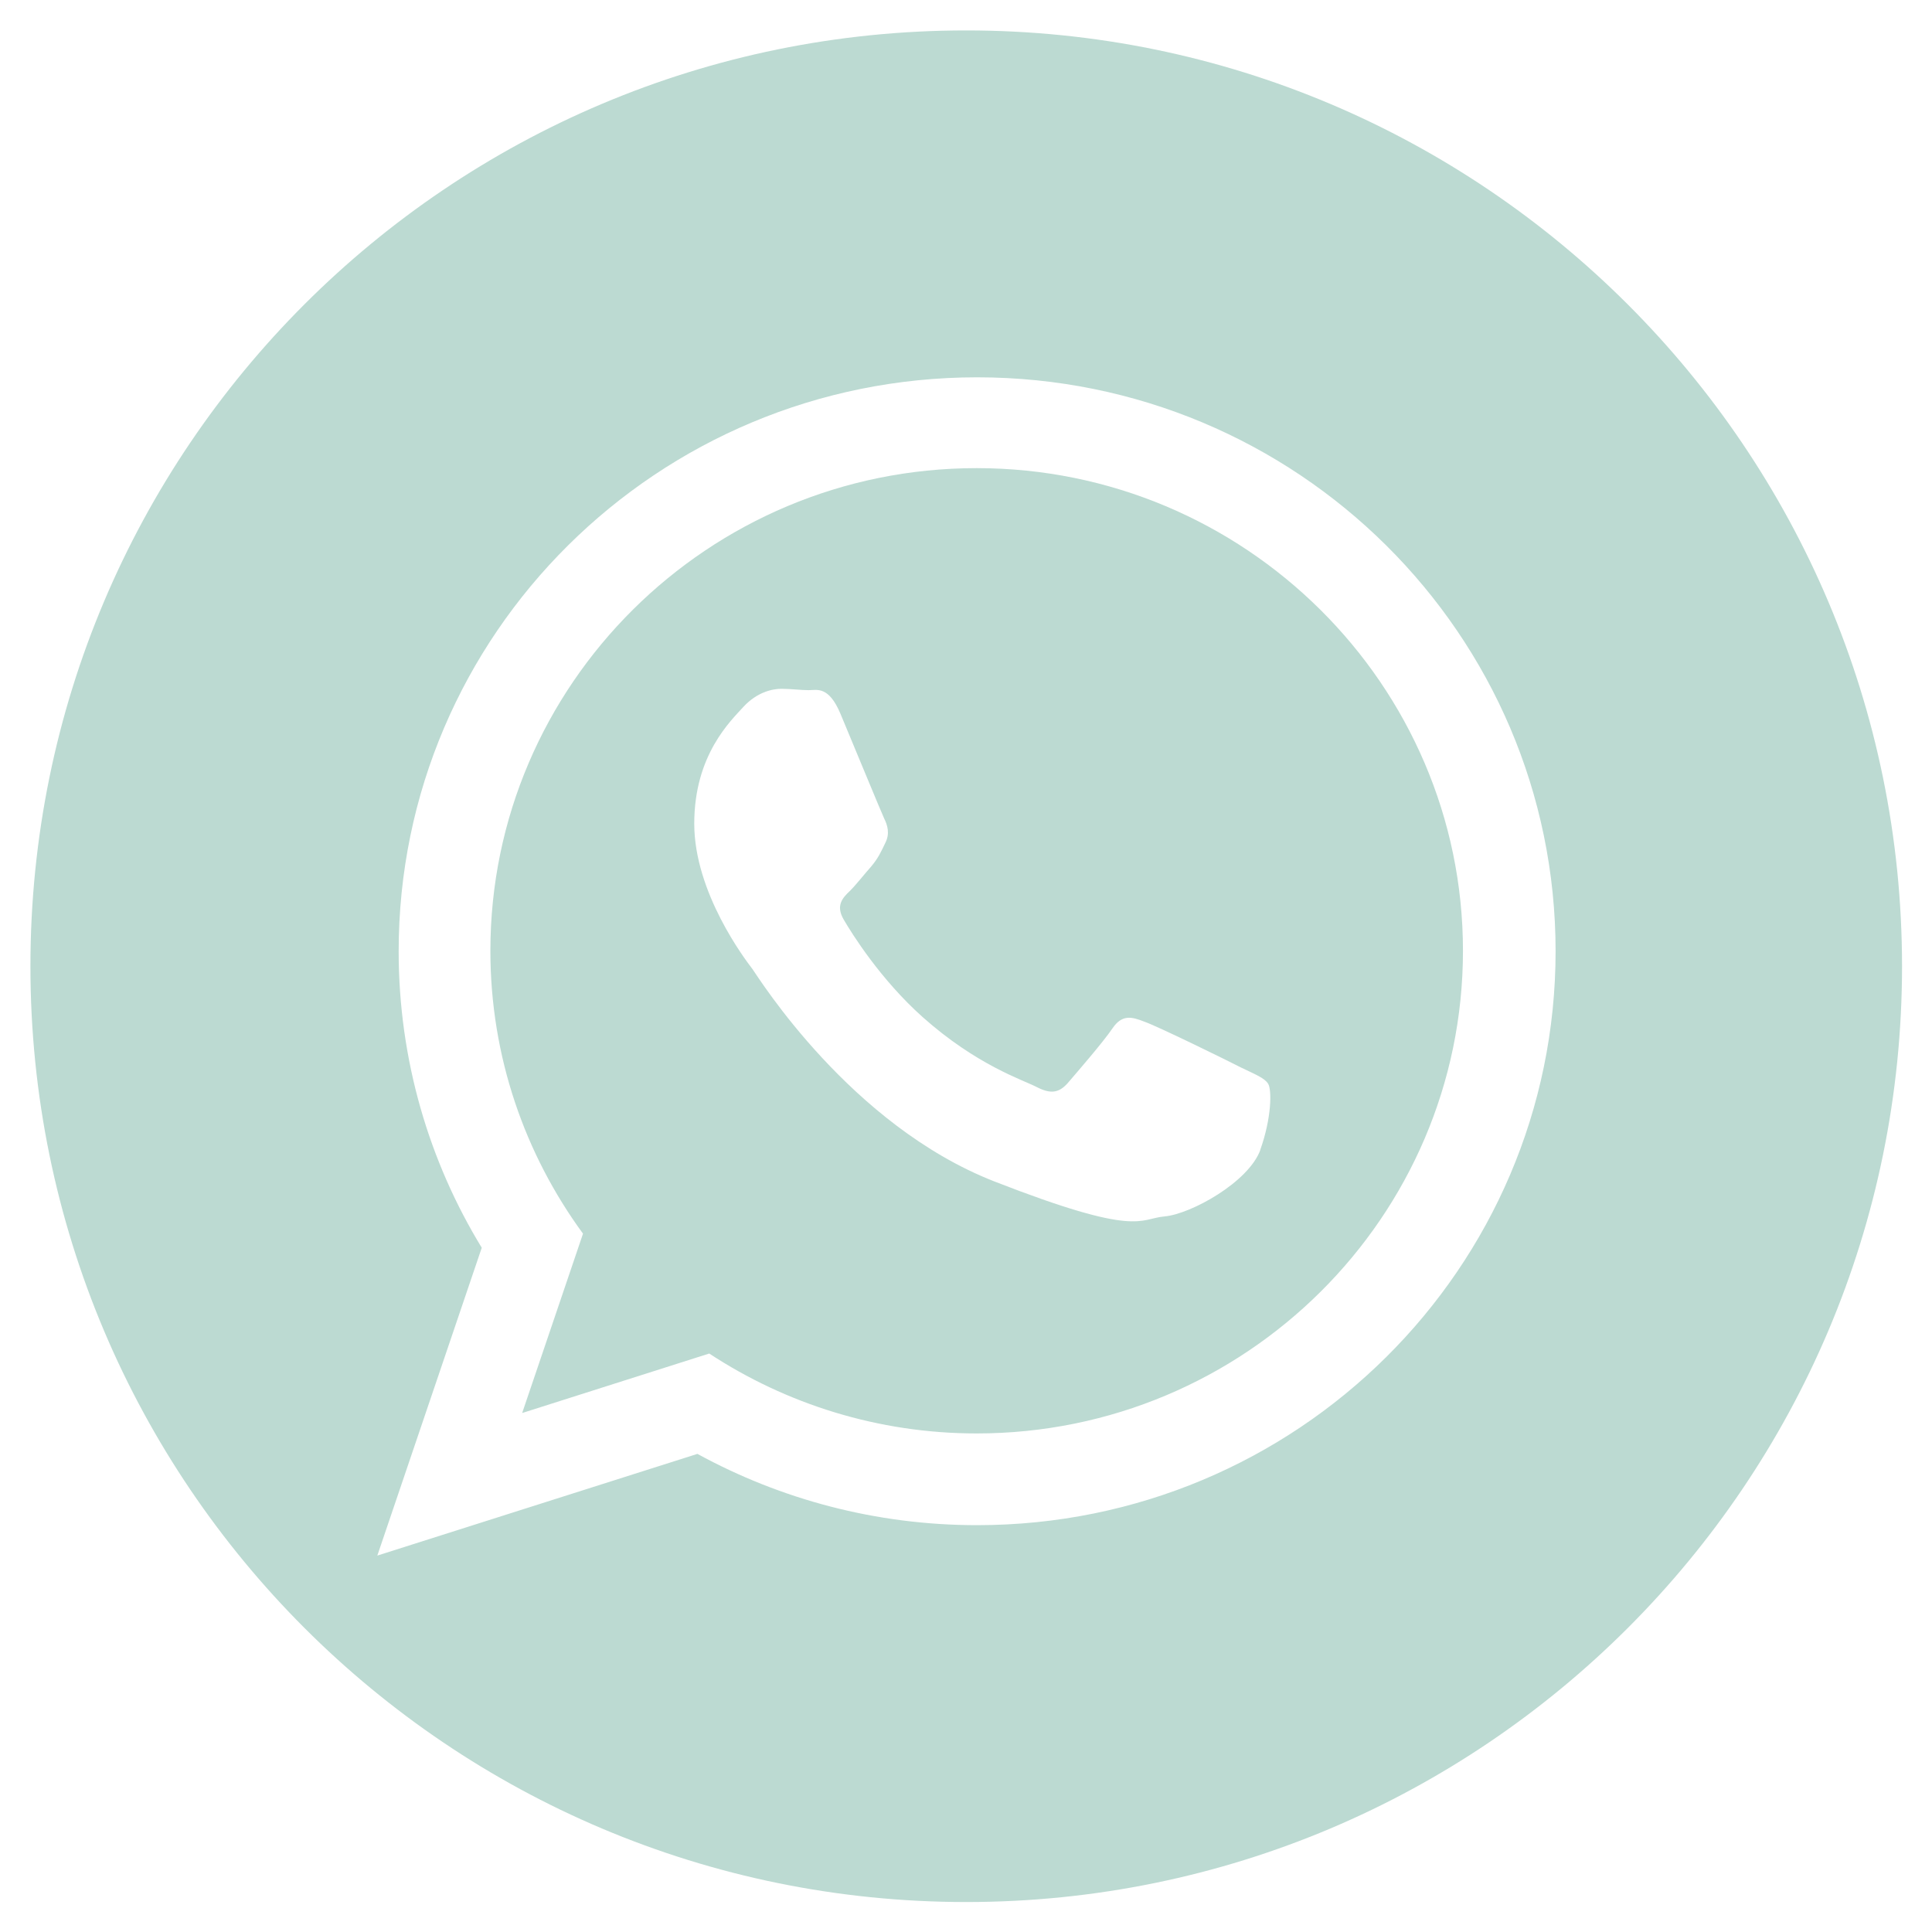
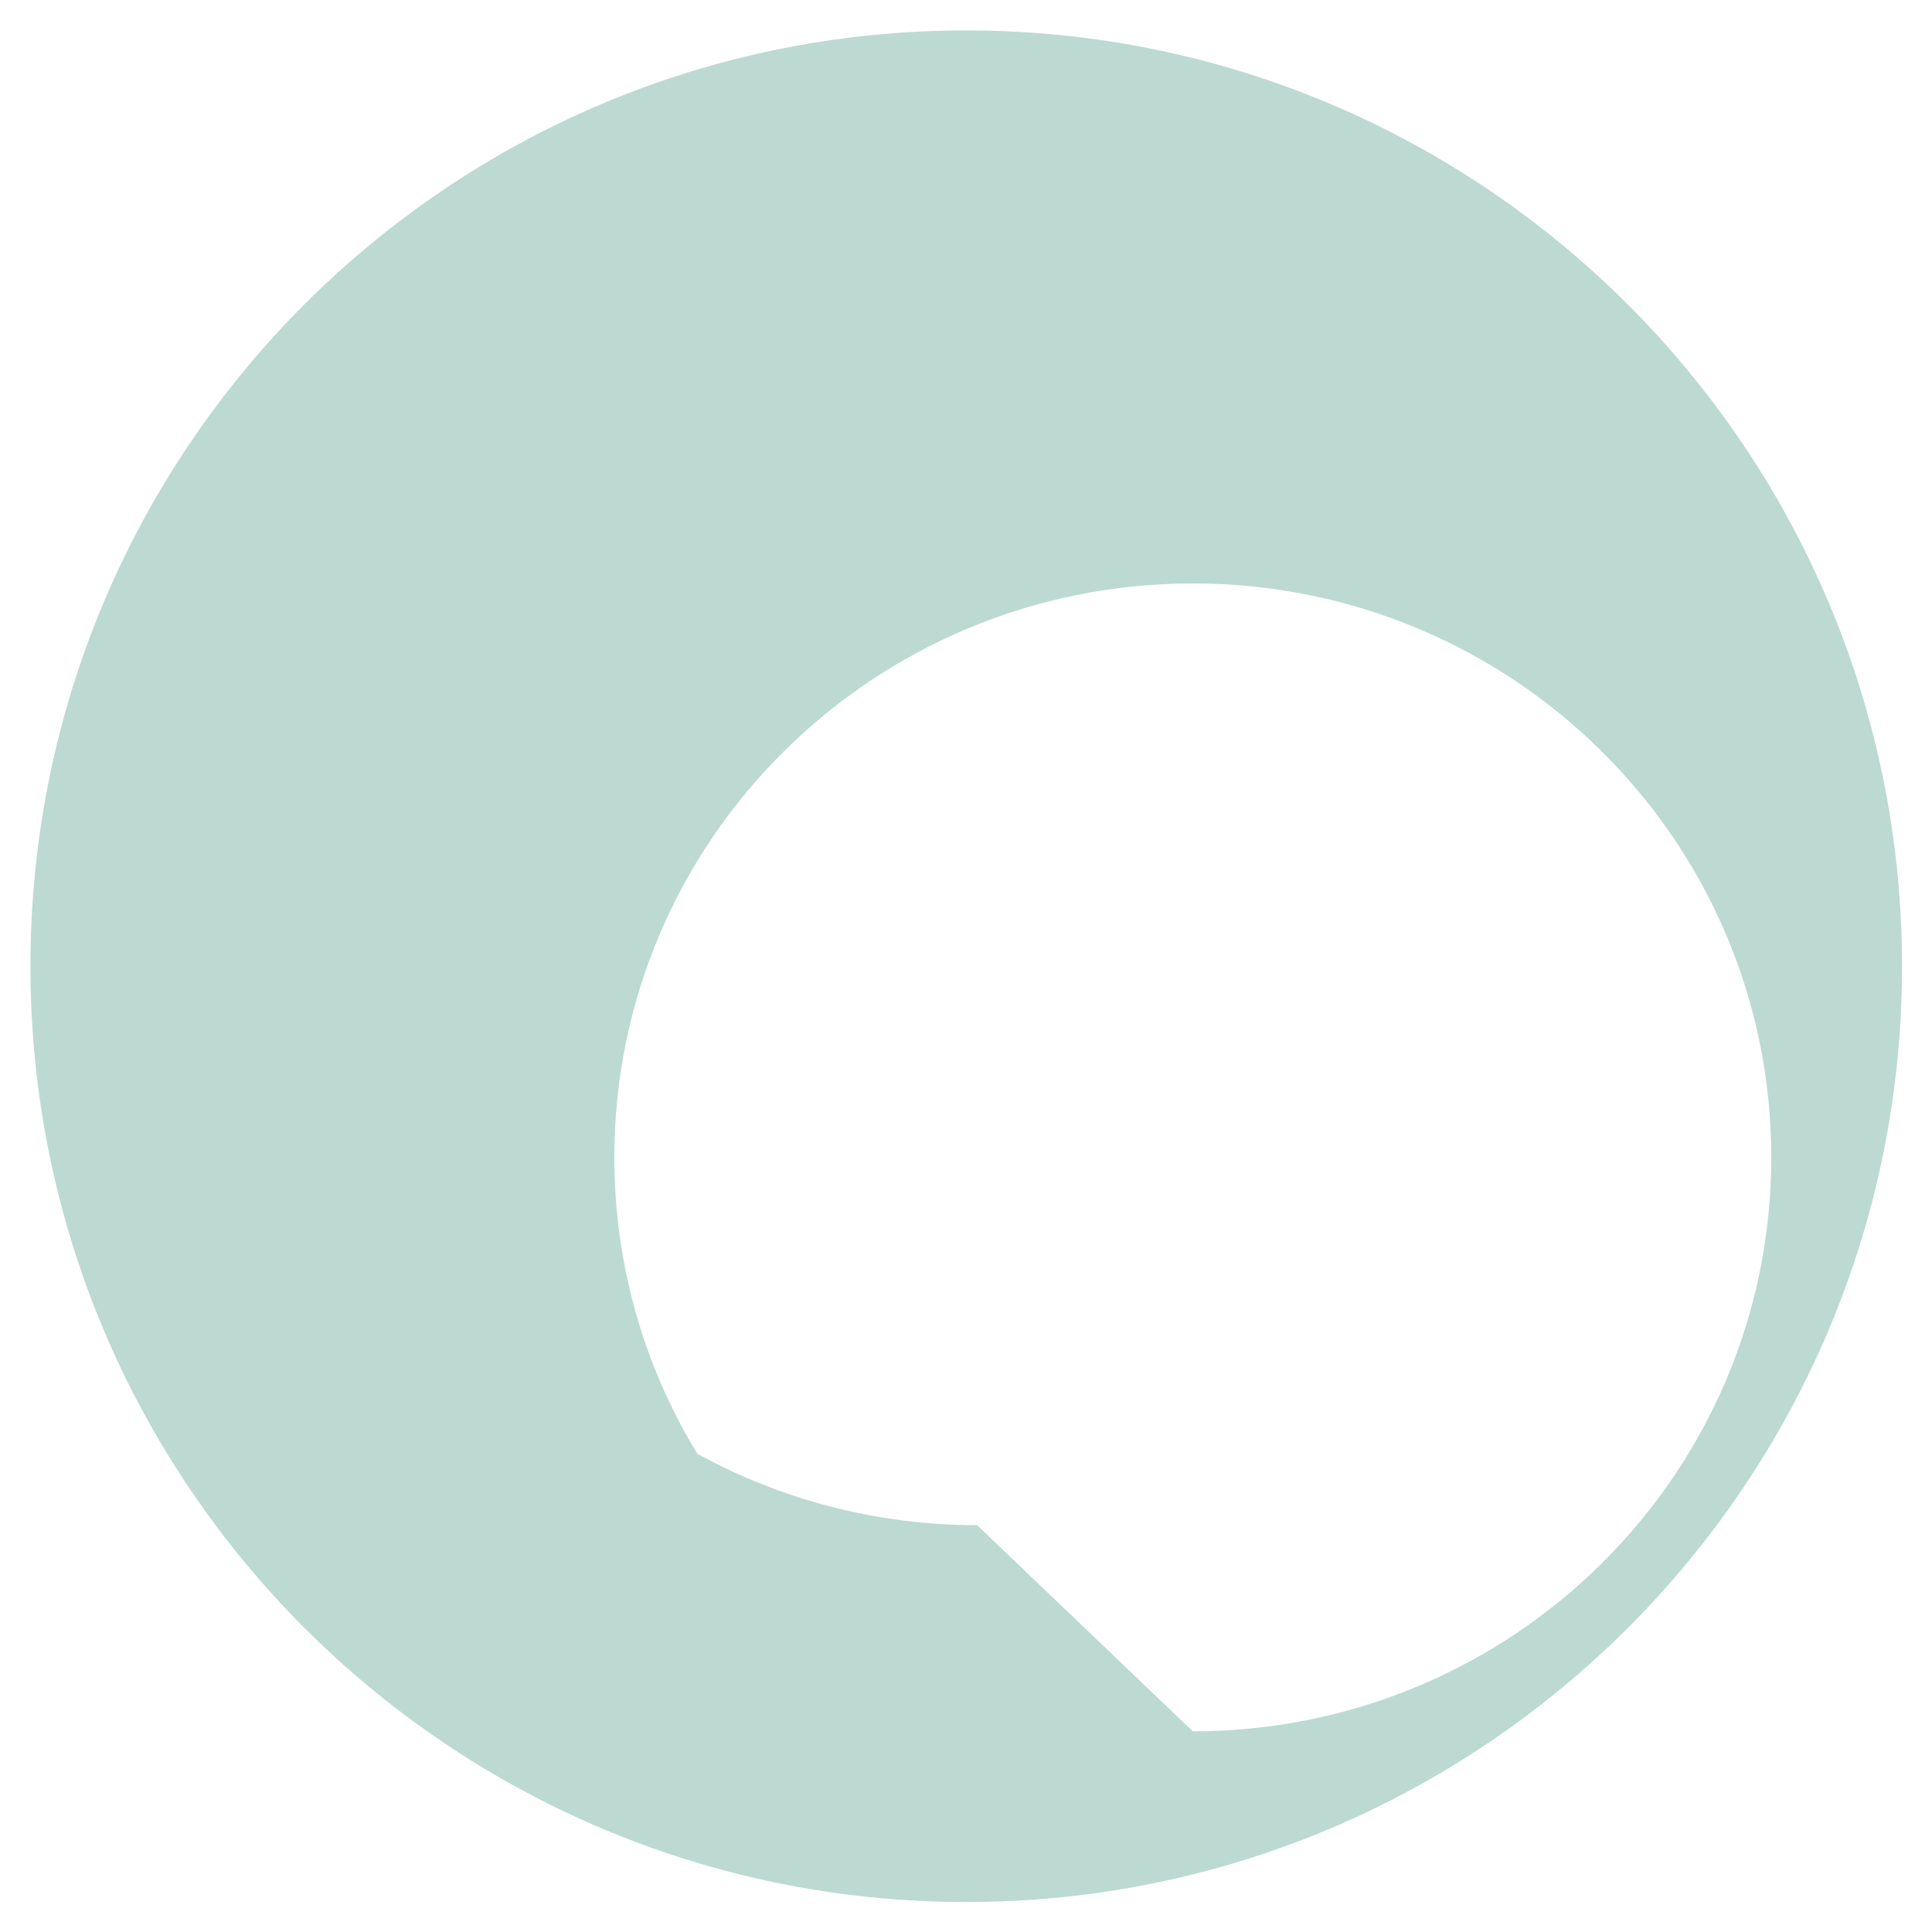
<svg xmlns="http://www.w3.org/2000/svg" data-name="Layer 1" fill="#000000" height="42.55" viewBox="0 0 42.55 42.55" width="42.55">
-   <path d="m21.28.67C9.89.67.67,9.89.67,21.28s9.23,20.61,20.61,20.61,20.61-9.23,20.61-20.61S32.66.67,21.28.67Zm.24,32.92c-2.23,0-4.33-.57-6.16-1.57l-7.05,2.24,2.3-6.78c-1.16-1.9-1.83-4.14-1.83-6.53,0-6.98,5.7-12.64,12.74-12.64s12.74,5.66,12.74,12.64-5.7,12.64-12.74,12.64Z" fill="#bcdad2" />
-   <path d="m21.51,10.31c-5.91,0-10.71,4.77-10.71,10.63,0,2.33.76,4.48,2.04,6.23l-1.34,3.95,4.12-1.31c1.69,1.11,3.72,1.76,5.89,1.76,5.91,0,10.71-4.77,10.71-10.63s-4.81-10.63-10.71-10.63Zm6.25,15.01c-.26.72-1.54,1.42-2.11,1.47-.57.05-.57.47-3.75-.77-3.17-1.24-5.18-4.47-5.33-4.68-.16-.21-1.28-1.68-1.28-3.2s.81-2.27,1.09-2.58c.29-.31.62-.39.83-.39s.42.03.6.03.44-.1.7.52c.26.62.89,2.15.96,2.3.08.16.13.34.03.54-.1.21-.16.34-.31.52-.16.18-.33.4-.47.54-.16.15-.32.32-.14.63.18.31.81,1.32,1.74,2.15,1.19,1.06,2.2,1.38,2.51,1.54.31.16.49.13.68-.08.18-.21.78-.9.99-1.21.21-.31.42-.26.7-.15.29.1,1.82.85,2.13,1.01.31.15.52.23.6.36.08.13.08.75-.18,1.47Z" fill="#bcdad2" />
+   <path d="m21.28.67C9.89.67.67,9.89.67,21.28s9.23,20.61,20.61,20.61,20.61-9.23,20.61-20.61S32.66.67,21.28.67Zm.24,32.92c-2.23,0-4.33-.57-6.16-1.57c-1.16-1.9-1.83-4.14-1.83-6.53,0-6.98,5.7-12.64,12.74-12.64s12.74,5.66,12.74,12.64-5.7,12.64-12.74,12.64Z" fill="#bcdad2" />
</svg>